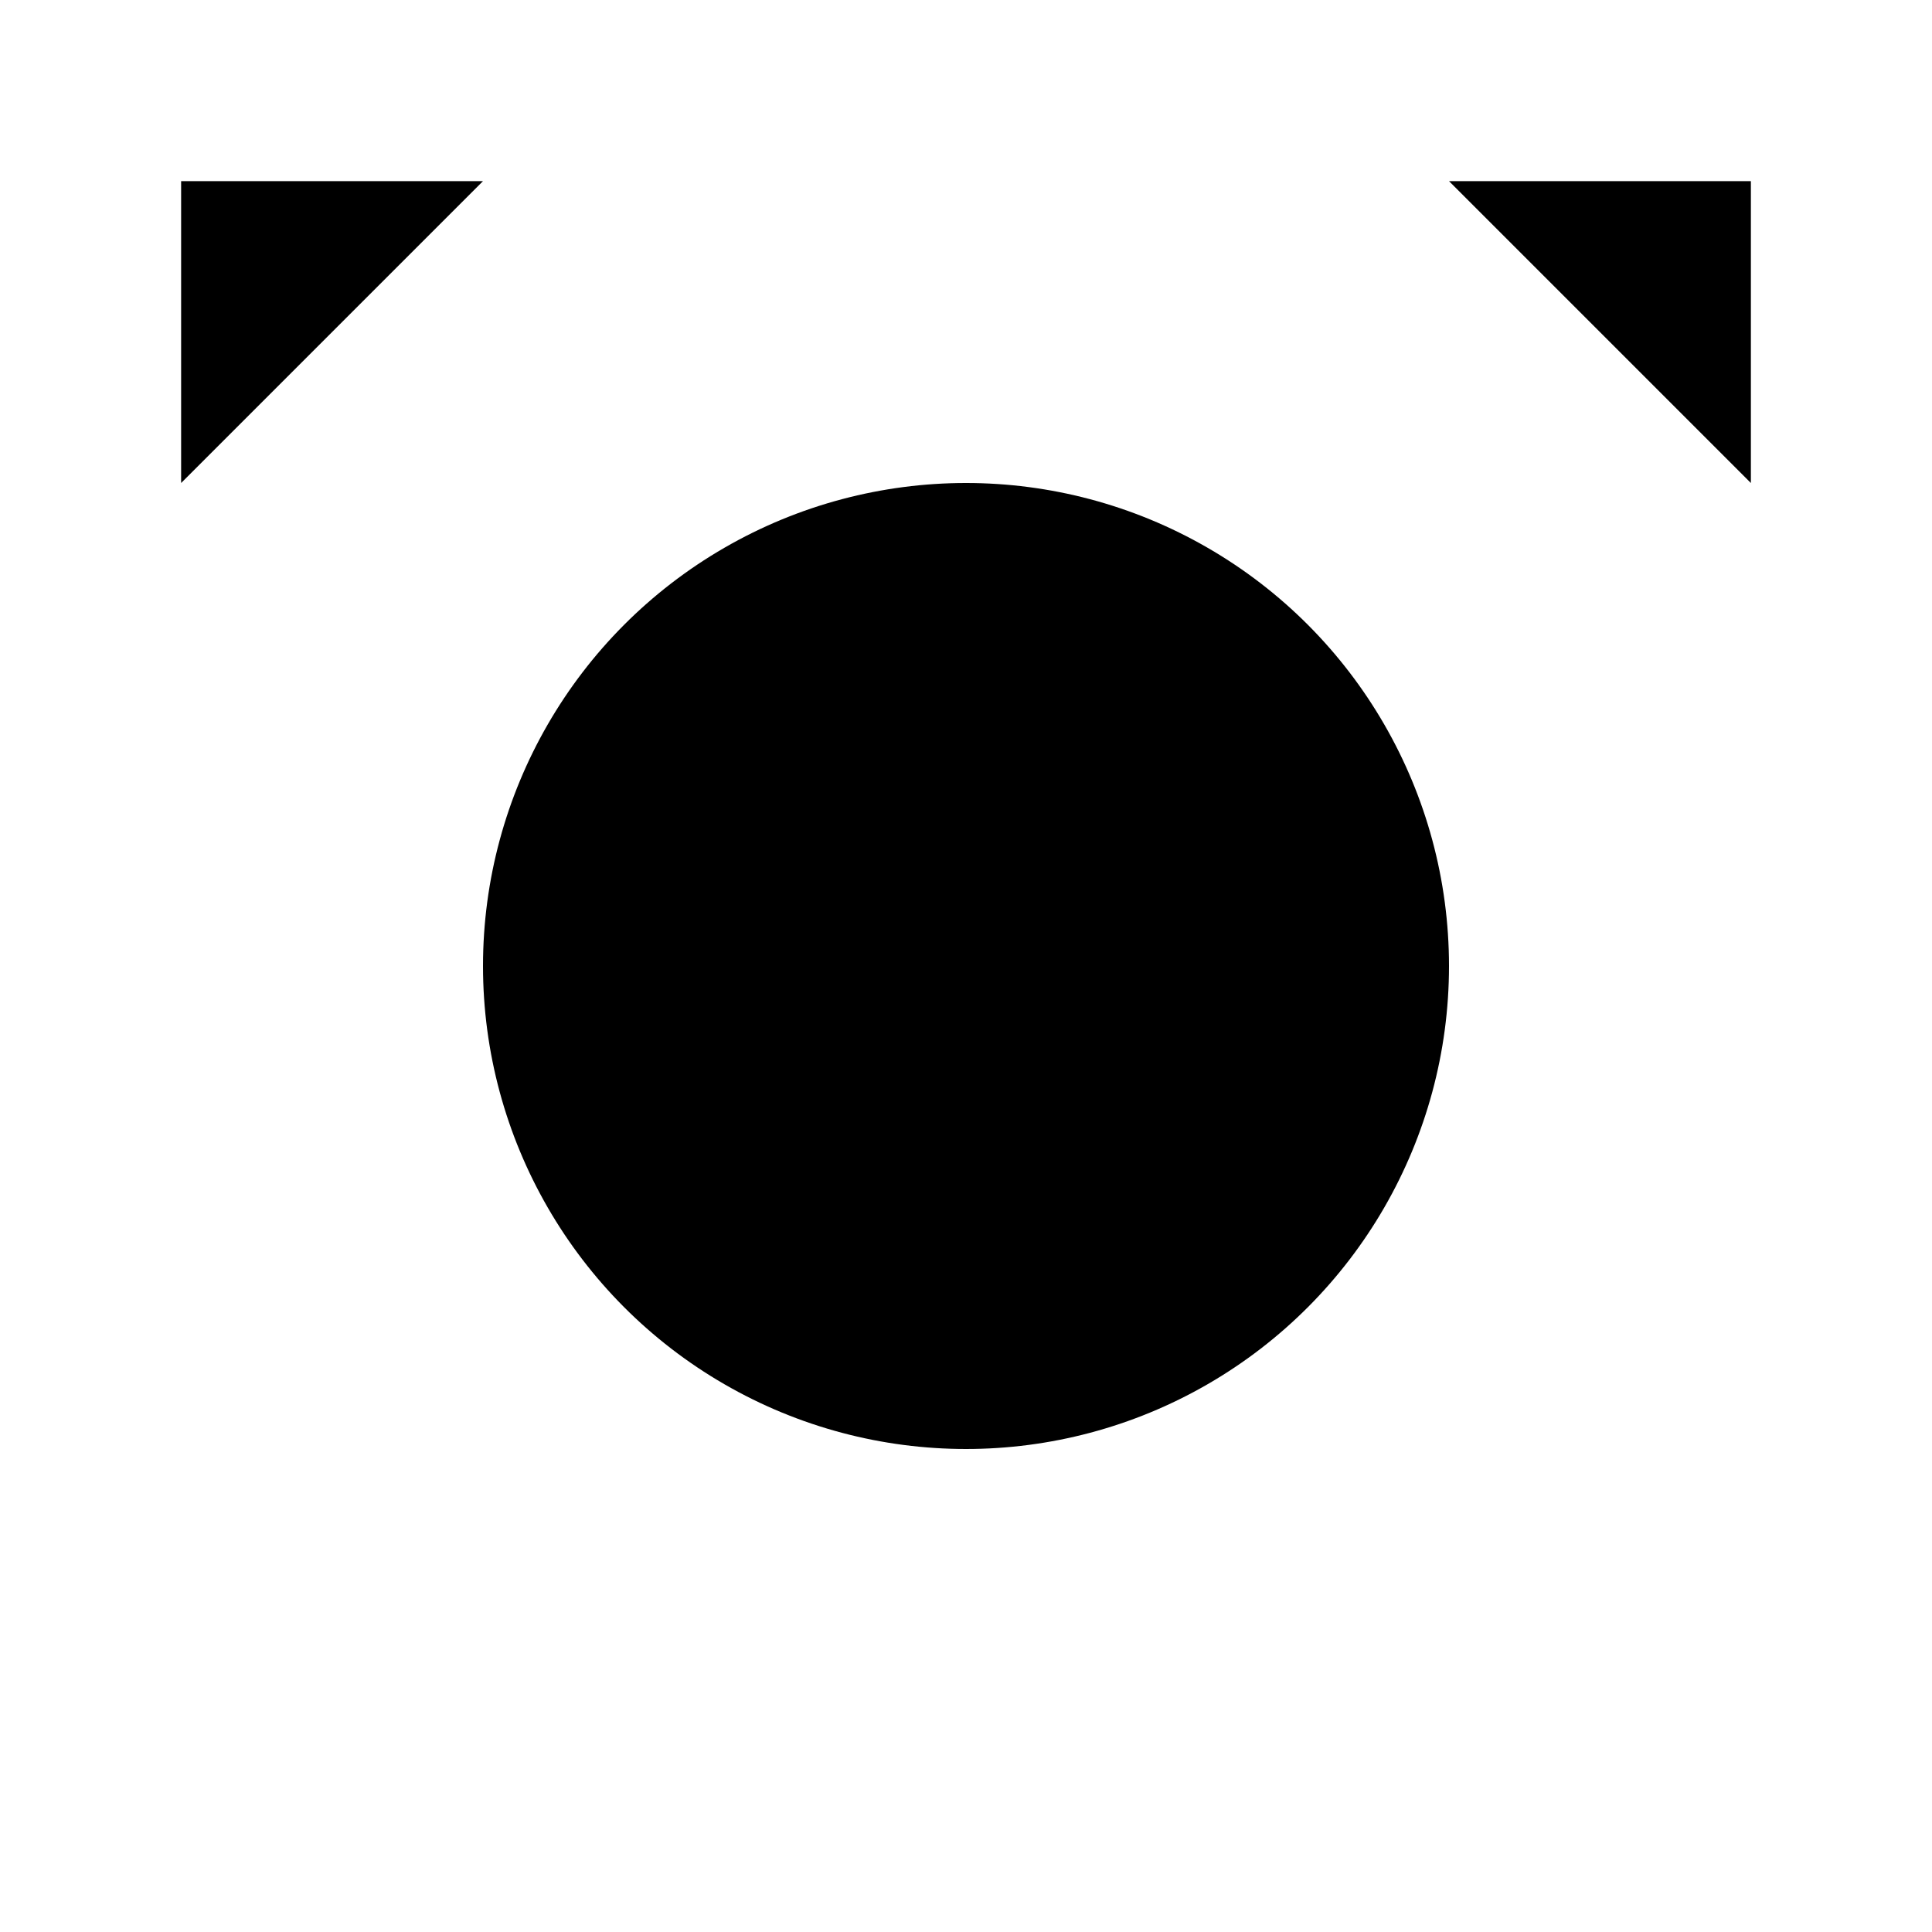
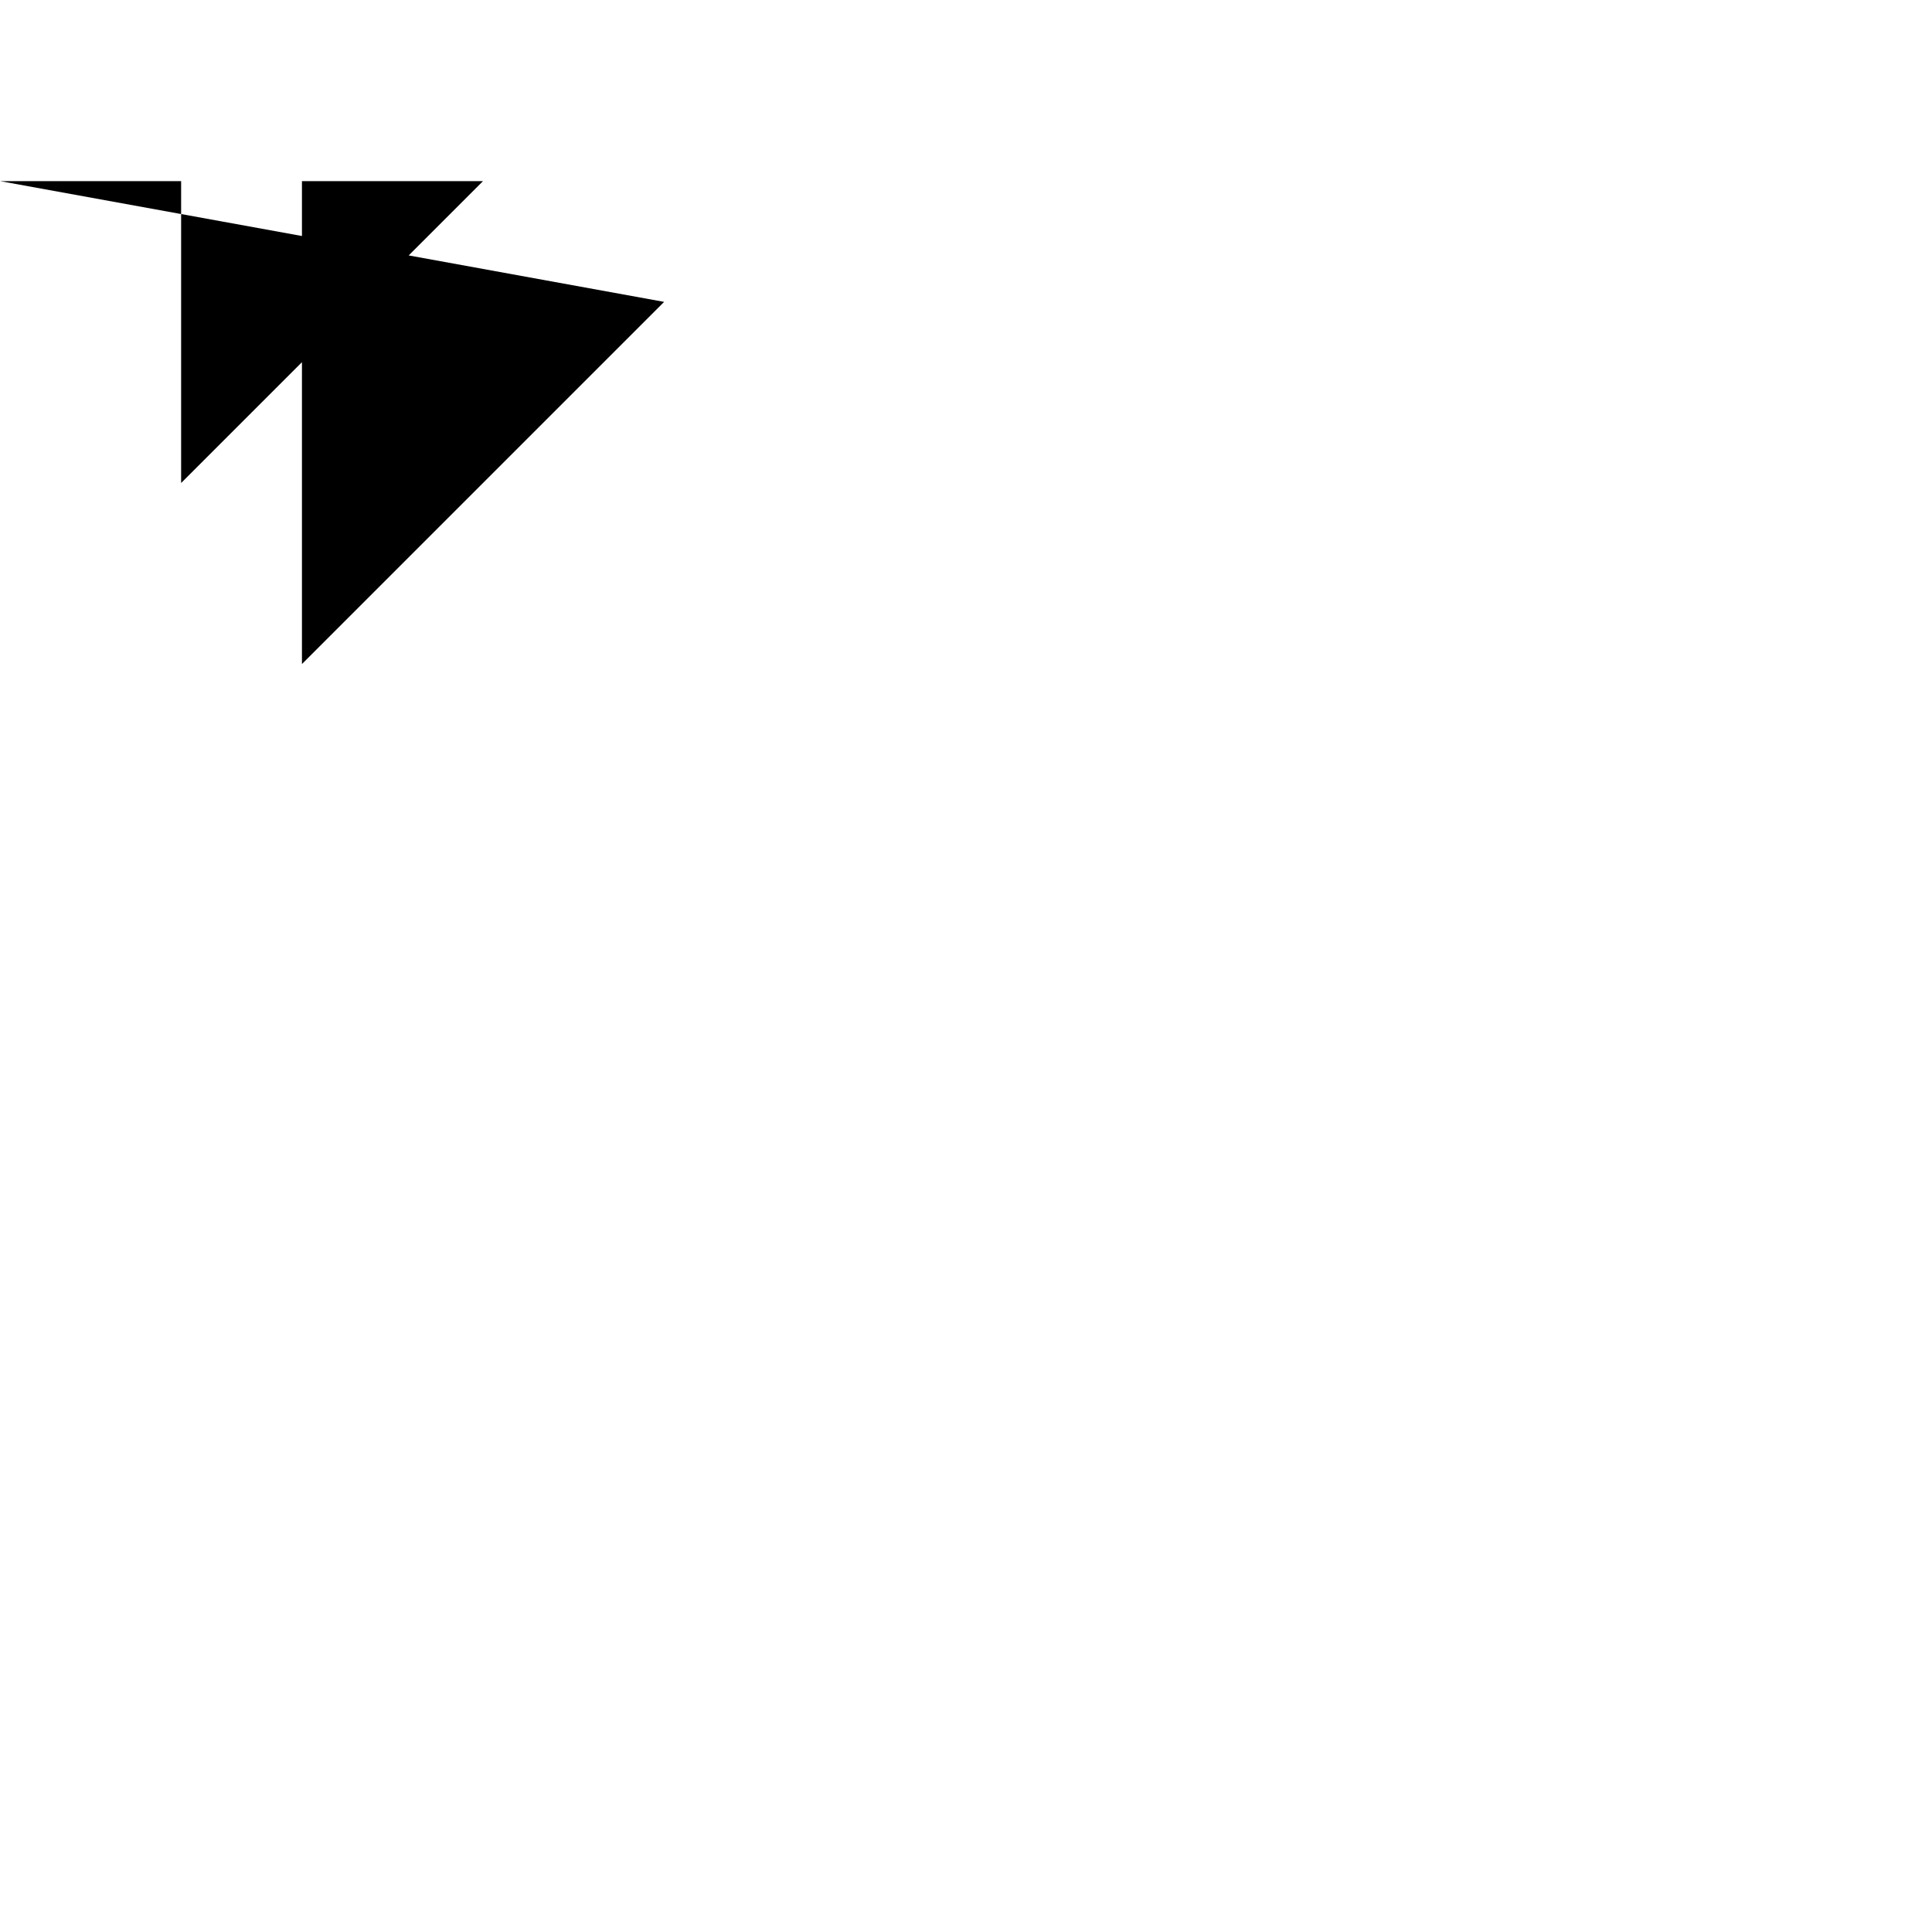
<svg xmlns="http://www.w3.org/2000/svg" class="ionicon" viewBox="0 0 512 512">
  <title>Transgender</title>
-   <circle cx="256" cy="256" r="128" stroke-linecap="round" stroke-linejoin="round" class="ionicon-fill-none ionicon-stroke-width" />
-   <path stroke-linecap="round" stroke-linejoin="round" d="M448 352l-96 96M176 80l-95.98 95.98M464 128V48h-80M48 128V48h80M464 48L346.5 165.5M48 48l117.49 117.49M464 464L346.65 346.37" class="ionicon-fill-none ionicon-stroke-width" />
+   <path stroke-linecap="round" stroke-linejoin="round" d="M448 352l-96 96M176 80l-95.98 95.98V48h-80M48 128V48h80M464 48L346.5 165.5M48 48l117.49 117.49M464 464L346.65 346.37" class="ionicon-fill-none ionicon-stroke-width" />
</svg>